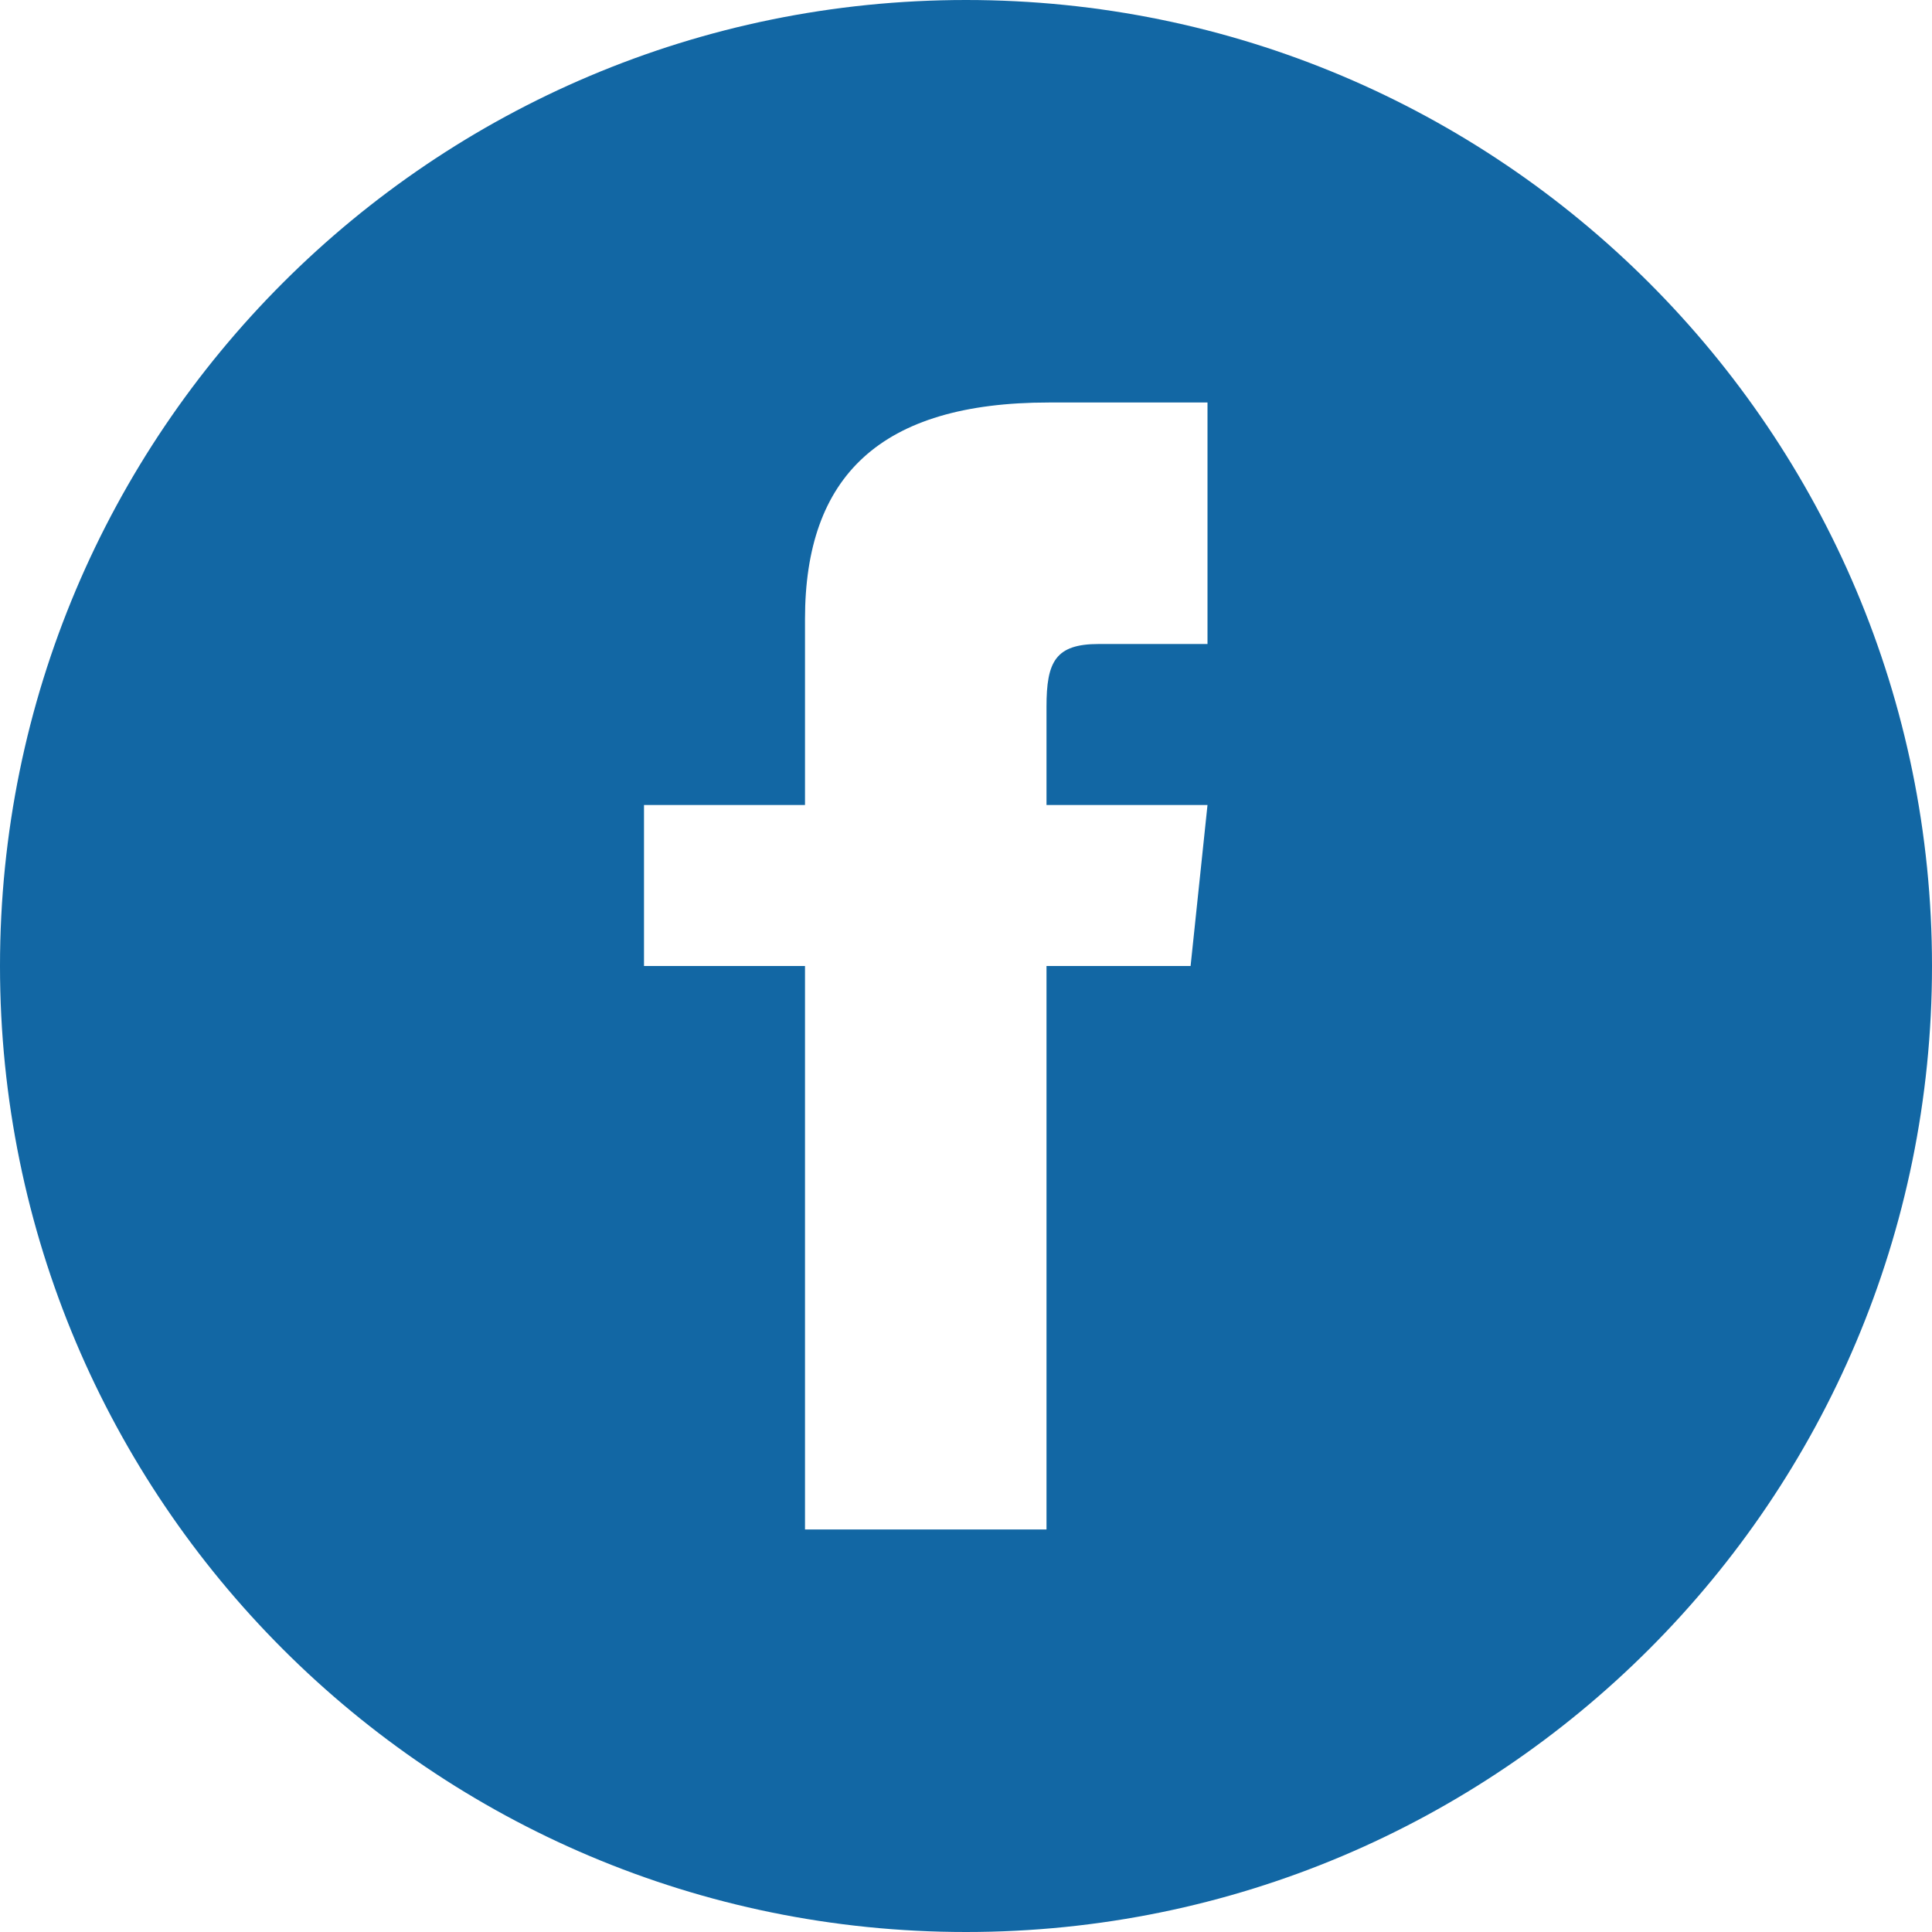
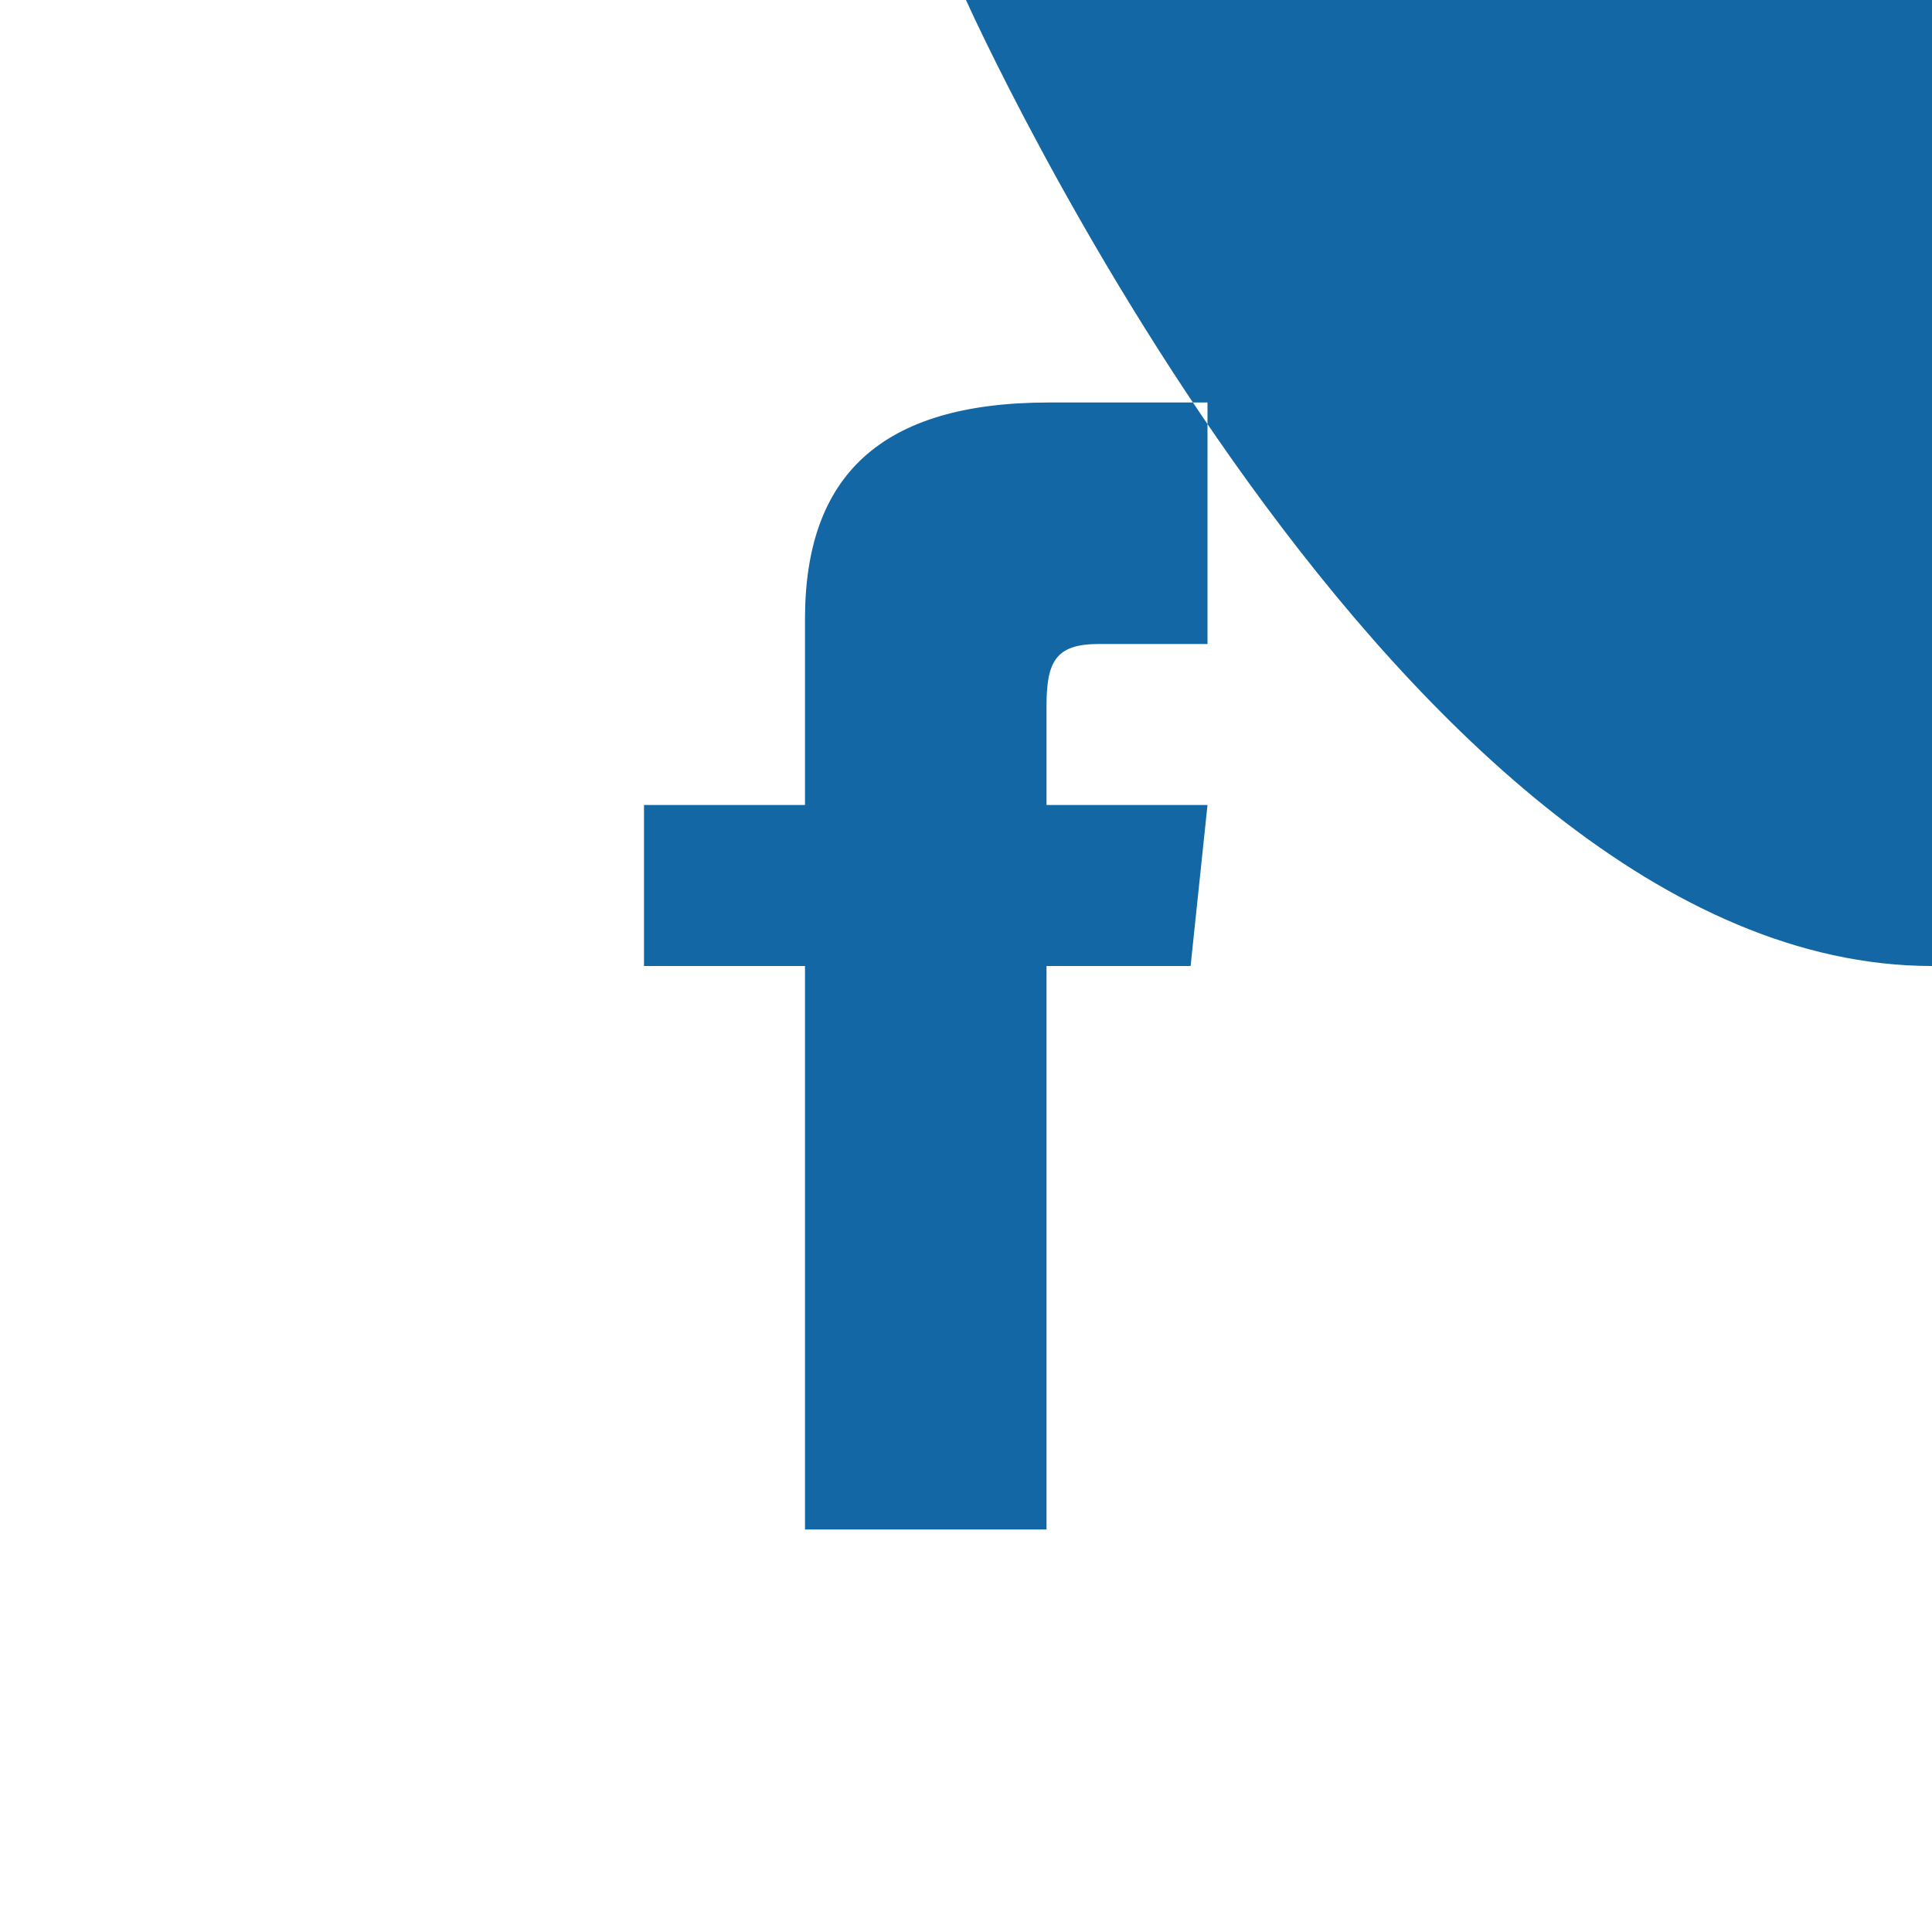
<svg xmlns="http://www.w3.org/2000/svg" id="Ebene_1" width="24" height="24" viewBox="0 0 24 24">
  <defs>
    <style>.cls-1{fill:#1267a4;}</style>
  </defs>
-   <path class="cls-1" d="M12,0C5.37,0,0,5.37,0,12s5.37,12,12,12,12-5.37,12-12S18.63,0,12,0Zm3,8h-1.35c-.54,0-.65,.22-.65,.78v1.22h2l-.21,2h-1.79v7h-3v-7h-2v-2h2v-2.31c0-1.77,.93-2.69,3.03-2.69h1.97v3Z" />
+   <path class="cls-1" d="M12,0s5.37,12,12,12,12-5.37,12-12S18.63,0,12,0Zm3,8h-1.35c-.54,0-.65,.22-.65,.78v1.22h2l-.21,2h-1.79v7h-3v-7h-2v-2h2v-2.31c0-1.77,.93-2.69,3.03-2.69h1.97v3Z" />
</svg>